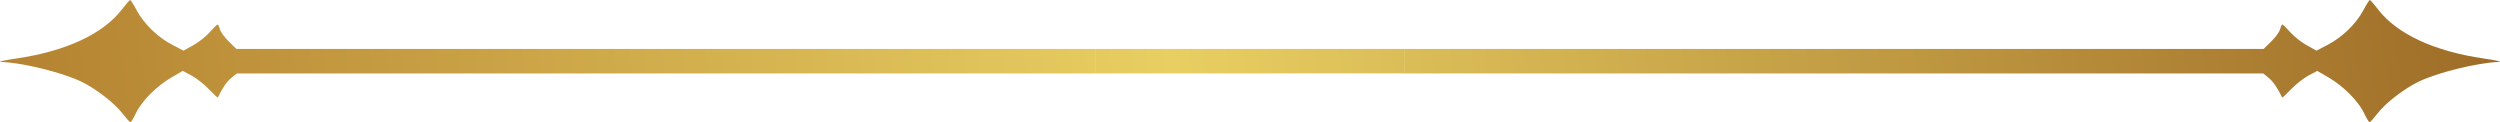
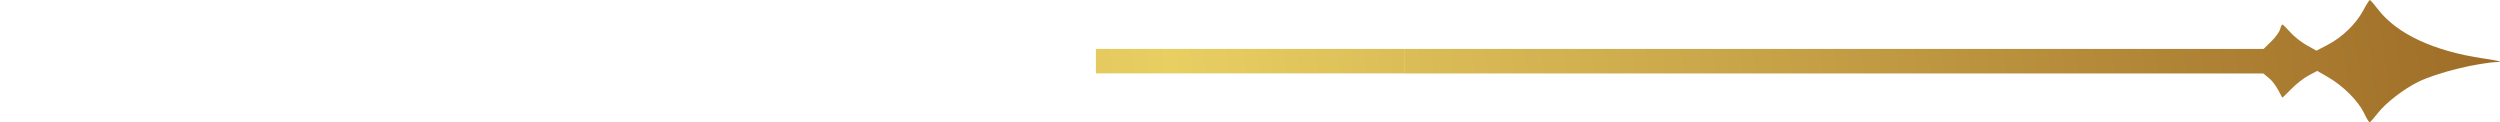
<svg xmlns="http://www.w3.org/2000/svg" width="511" height="25" viewBox="0 0 511 25" fill="none">
-   <path fill-rule="evenodd" clip-rule="evenodd" d="M27.979 2.169C29.445 4.904 32.263 7.626 35.22 9.163L37.514 10.355L39.52 9.238C40.624 8.623 42.143 7.419 42.895 6.562C43.647 5.705 44.359 5.004 44.478 5.004C44.597 5.004 44.806 5.441 44.944 5.976C45.081 6.51 45.9 7.637 46.763 8.478L48.332 10.008H224V15.013H48.392L47.257 15.944C46.344 16.694 45.496 17.935 44.523 19.946C44.491 20.013 43.661 19.233 42.679 18.214C41.697 17.194 40.097 15.939 39.123 15.425L37.352 14.49L35.078 15.81C32.056 17.563 28.994 20.622 27.827 23.05C27.306 24.134 26.777 25.012 26.651 25C26.526 24.988 25.75 24.116 24.927 23.063C23.328 21.017 19.655 18.181 16.751 16.75C12.893 14.85 4.564 12.79 0.218 12.661C-0.567 12.637 0.836 12.32 3.336 11.955C13.449 10.481 21.083 6.936 24.91 1.938C25.726 0.872 26.489 -0 26.606 1.27422e-07C26.722 0.001 27.34 0.977 27.979 2.169Z" fill="url(#paint0_linear_288_6)" />
  <path fill-rule="evenodd" clip-rule="evenodd" d="M483.021 2.169C481.555 4.904 478.738 7.626 475.78 9.163L473.486 10.355L471.48 9.238C470.376 8.623 468.857 7.419 468.105 6.562C467.353 5.705 466.641 5.004 466.522 5.004C466.403 5.004 466.194 5.441 466.056 5.976C465.919 6.51 465.1 7.637 464.237 8.478L462.668 10.008H287V15.013H462.608L463.743 15.944C464.656 16.694 465.504 17.935 466.477 19.946C466.509 20.013 467.339 19.233 468.321 18.214C469.303 17.194 470.903 15.939 471.877 15.425L473.648 14.49L475.923 15.81C478.944 17.563 482.007 20.622 483.173 23.05C483.694 24.134 484.223 25.012 484.349 25C484.474 24.988 485.25 24.116 486.073 23.063C487.672 21.017 491.345 18.181 494.249 16.75C498.107 14.85 506.436 12.79 510.782 12.661C511.567 12.637 510.164 12.32 507.664 11.955C497.551 10.481 489.917 6.936 486.09 1.938C485.274 0.872 484.511 -0 484.394 1.27422e-07C484.278 0.001 483.66 0.977 483.021 2.169Z" fill="url(#paint1_linear_288_6)" />
  <path d="M224 10H287V15H224V10Z" fill="url(#paint2_linear_288_6)" />
  <defs>
    <linearGradient id="paint0_linear_288_6" x1="-2.49218e-06" y1="15.637" x2="502.726" y2="-49.468" gradientUnits="userSpaceOnUse">
      <stop stop-color="#B48231" />
      <stop offset="0.469" stop-color="#E8CF62" />
      <stop offset="1" stop-color="#9E6C27" />
    </linearGradient>
    <linearGradient id="paint1_linear_288_6" x1="-2.49218e-06" y1="15.637" x2="502.726" y2="-49.468" gradientUnits="userSpaceOnUse">
      <stop stop-color="#B48231" />
      <stop offset="0.469" stop-color="#E8CF62" />
      <stop offset="1" stop-color="#9E6C27" />
    </linearGradient>
    <linearGradient id="paint2_linear_288_6" x1="-2.49218e-06" y1="15.637" x2="502.726" y2="-49.468" gradientUnits="userSpaceOnUse">
      <stop stop-color="#B48231" />
      <stop offset="0.469" stop-color="#E8CF62" />
      <stop offset="1" stop-color="#9E6C27" />
    </linearGradient>
  </defs>
</svg>